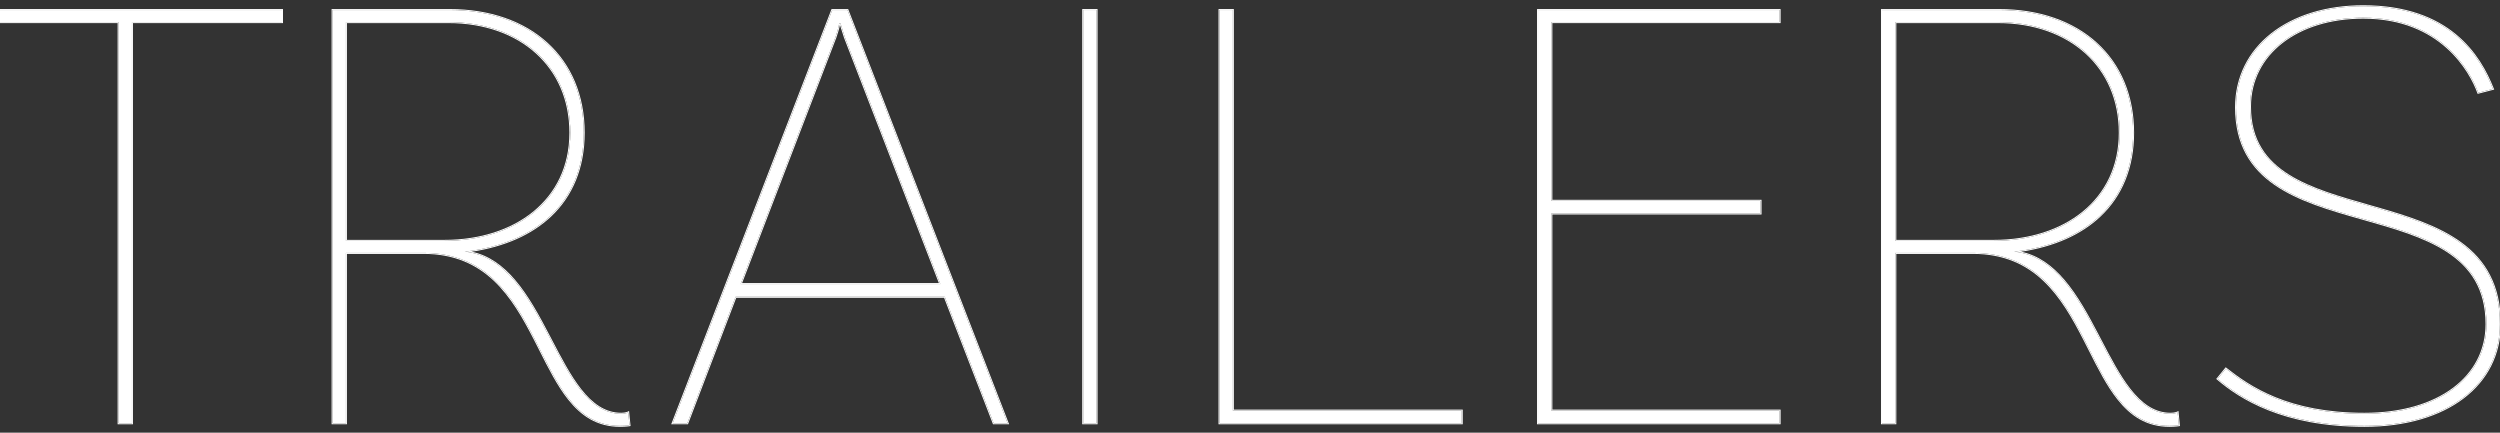
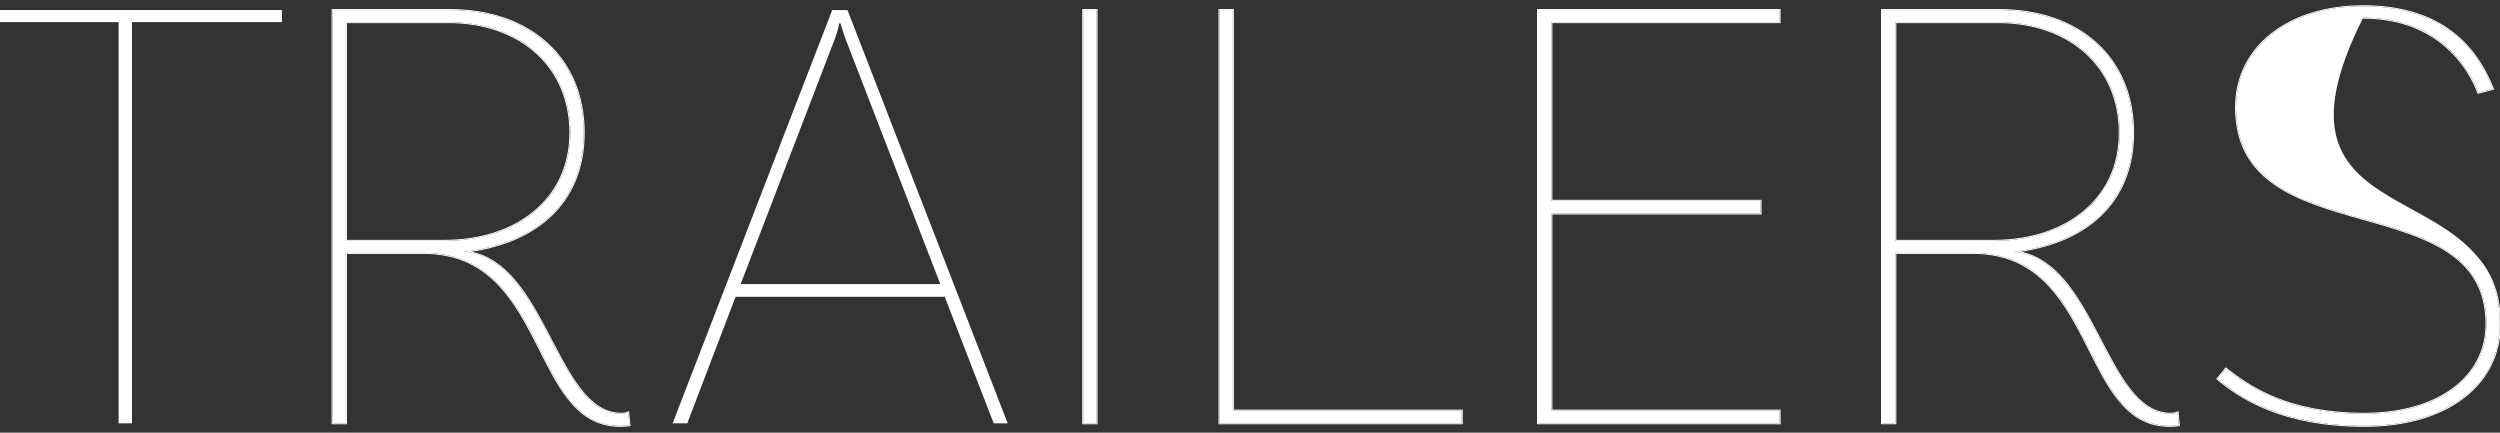
<svg xmlns="http://www.w3.org/2000/svg" width="416" height="72" viewBox="0 0 416 72" fill="none">
  <rect x="0" y="0" width="416" height="72" fill="#333333" stroke="none" />
-   <path d="M412.382 15.425C411.113 11.934 406.246 2.942 393.234 2.942C382.231 2.942 374.403 8.972 374.403 17.753C374.403 40.286 415.979 27.909 415.979 53.934C415.979 63.984 407.198 70.861 393.445 70.861C379.904 70.861 372.71 66.206 369.007 63.032L370.382 61.339C374.297 64.407 380.644 68.851 393.445 68.851C405.823 68.851 413.757 62.715 413.757 53.934C413.757 30.236 372.075 42.72 372.075 17.858C372.075 7.808 380.856 1.037 393.234 1.037C407.516 1.037 412.594 9.183 414.815 14.79L412.382 15.425Z" fill="white" />
+   <path d="M412.382 15.425C411.113 11.934 406.246 2.942 393.234 2.942C374.403 40.286 415.979 27.909 415.979 53.934C415.979 63.984 407.198 70.861 393.445 70.861C379.904 70.861 372.71 66.206 369.007 63.032L370.382 61.339C374.297 64.407 380.644 68.851 393.445 68.851C405.823 68.851 413.757 62.715 413.757 53.934C413.757 30.236 372.075 42.72 372.075 17.858C372.075 7.808 380.856 1.037 393.234 1.037C407.516 1.037 412.594 9.183 414.815 14.79L412.382 15.425Z" fill="white" />
  <path d="M362.356 68.639L362.568 70.755C362.568 70.755 362.039 70.861 360.981 70.861C345.958 70.861 349.132 42.085 328.291 42.085H315.384V70.438H313.162V1.672H332.628C346.064 1.672 354.951 9.712 354.951 22.09C354.951 33.833 346.91 40.498 335.167 41.873C348.709 43.249 350.19 68.851 361.192 68.851C361.933 68.851 362.356 68.639 362.356 68.639ZM315.384 40.075H331.782C343.525 40.075 352.729 33.41 352.729 22.09C352.729 11.088 344.477 3.682 332.417 3.682H315.384V40.075Z" fill="white" />
  <path d="M296.128 3.682H258.148V33.41H292.954V35.526H258.148V68.322H296.128V70.438H255.927V1.672H296.128V3.682Z" fill="white" />
  <path d="M205.149 68.322H243.234V70.438H202.927V1.672H205.149V68.322Z" fill="white" />
  <path d="M180.248 70.438V1.672H182.469V70.438H180.248Z" fill="white" />
  <path d="M165.352 70.438L157.206 49.385H122.4L114.36 70.438H111.927L138.481 1.672H141.02L167.68 70.438H165.352ZM123.247 47.269H156.466L140.597 6.221L139.856 3.894H139.645C139.539 4.634 139.222 5.586 139.01 6.221L123.247 47.269Z" fill="white" />
  <path d="M104.535 68.639L104.747 70.755C104.747 70.755 104.218 70.861 103.16 70.861C88.138 70.861 91.311 42.085 70.47 42.085H57.563V70.438H55.342V1.672H74.808C88.243 1.672 97.13 9.712 97.13 22.09C97.13 33.833 89.09 40.498 77.347 41.873C90.888 43.249 92.369 68.851 103.372 68.851C104.112 68.851 104.535 68.639 104.535 68.639ZM57.563 40.075H73.961C85.704 40.075 94.908 33.41 94.908 22.09C94.908 11.088 86.656 3.682 74.596 3.682H57.563V40.075Z" fill="white" />
  <path d="M19.737 70.438V3.682H-5.019V1.672H46.925V3.682H21.958V70.438H19.737Z" fill="white" />
  <path fill-rule="evenodd" clip-rule="evenodd" d="M412.278 15.623L412.227 15.482C410.969 12.023 406.148 3.107 393.233 3.107C387.761 3.107 383.091 4.606 379.794 7.184C376.499 9.76 374.567 13.416 374.567 17.753C374.567 20.543 375.21 22.784 376.33 24.624C377.45 26.465 379.052 27.915 380.986 29.113C384.582 31.341 389.296 32.683 394.12 34.057C394.492 34.163 394.864 34.269 395.236 34.376C400.429 35.862 405.655 37.465 409.58 40.337C413.519 43.218 416.144 47.373 416.144 53.934C416.144 59.012 413.923 63.292 409.969 66.297C406.019 69.3 400.347 71.026 393.445 71.026C379.859 71.026 372.628 66.353 368.9 63.157L368.778 63.053L370.356 61.109L370.484 61.209C374.38 64.263 380.693 68.686 393.445 68.686C399.609 68.686 404.649 67.158 408.144 64.553C411.636 61.95 413.592 58.269 413.592 53.934C413.592 50.997 412.947 48.629 411.823 46.682C410.699 44.734 409.092 43.199 407.154 41.934C403.362 39.458 398.328 38.035 393.232 36.593L392.871 36.491C387.667 35.019 382.428 33.501 378.494 30.787C374.545 28.062 371.91 24.132 371.91 17.858C371.91 12.781 374.13 8.528 377.91 5.549C381.688 2.573 387.016 0.872 393.233 0.872C400.408 0.872 405.287 2.92 408.652 5.684C412.014 8.446 413.852 11.912 414.969 14.73L415.037 14.903L412.278 15.623ZM414.754 14.636C412.5 9.035 407.385 1.037 393.233 1.037C380.856 1.037 372.075 7.808 372.075 17.858C372.075 30.438 382.747 33.456 393.291 36.438C403.585 39.35 413.757 42.227 413.757 53.934C413.757 62.715 405.823 68.851 393.445 68.851C380.644 68.851 374.297 64.407 370.382 61.339L369.007 63.032C372.71 66.206 379.904 70.861 393.445 70.861C407.198 70.861 415.979 63.984 415.979 53.934C415.979 40.453 404.823 37.276 394.069 34.214C384.062 31.364 374.402 28.614 374.402 17.753C374.402 8.972 382.231 2.942 393.233 2.942C406.246 2.942 411.112 11.934 412.382 15.425L414.815 14.79C414.795 14.739 414.774 14.688 414.754 14.636Z" fill="white" />
  <path fill-rule="evenodd" clip-rule="evenodd" d="M362.356 68.639C362.356 68.639 362.301 68.666 362.197 68.701C362.01 68.764 361.667 68.851 361.192 68.851C355.902 68.851 352.813 62.931 349.526 56.631C346.087 50.041 342.432 43.036 335.812 41.959C335.6 41.924 335.385 41.896 335.167 41.873C335.384 41.848 335.6 41.821 335.814 41.792C347.205 40.25 354.951 33.616 354.951 22.09C354.951 9.712 346.064 1.672 332.628 1.672H313.162V70.438H315.384V42.085H328.291C339.562 42.085 343.81 50.502 347.71 58.231C351.022 64.794 354.083 70.861 360.981 70.861C362.039 70.861 362.568 70.755 362.568 70.755L362.6 70.917L362.598 70.917L362.592 70.918L362.571 70.922C362.56 70.924 362.545 70.927 362.526 70.929C362.516 70.931 362.505 70.933 362.493 70.934C362.424 70.945 362.322 70.958 362.187 70.972C361.918 70.999 361.515 71.026 360.981 71.026C357.16 71.026 354.498 69.191 352.337 66.467C350.534 64.195 349.069 61.291 347.561 58.301C347.267 57.719 346.971 57.133 346.671 56.548C344.827 52.952 342.811 49.378 339.966 46.701C337.127 44.031 333.457 42.25 328.291 42.25H315.549V70.602H312.998V1.507H332.628C339.379 1.507 345.002 3.527 348.939 7.118C352.878 10.709 355.116 15.86 355.116 22.09C355.116 28.002 353.09 32.649 349.576 35.989C346.294 39.11 341.723 41.079 336.323 41.886C339.224 42.496 341.546 44.245 343.525 46.562C345.754 49.172 347.56 52.517 349.278 55.801C349.409 56.052 349.54 56.302 349.67 56.551C351.25 59.58 352.776 62.503 354.518 64.727C356.403 67.132 358.516 68.686 361.192 68.686C361.547 68.686 361.824 68.635 362.01 68.585C362.103 68.561 362.173 68.536 362.219 68.518C362.242 68.509 362.259 68.502 362.27 68.497L362.281 68.492L362.282 68.492L362.496 68.385L362.747 70.887L362.6 70.917L362.568 70.755L362.356 68.639ZM331.782 40.075H315.384V3.682H332.417C344.477 3.682 352.729 11.088 352.729 22.09C352.729 33.41 343.525 40.075 331.782 40.075ZM315.549 3.847H332.417C338.413 3.847 343.45 5.688 346.985 8.883C350.519 12.076 352.564 16.633 352.564 22.09C352.564 27.701 350.285 32.15 346.555 35.2C342.821 38.252 337.624 39.91 331.782 39.91H315.549V3.847Z" fill="white" />
  <path fill-rule="evenodd" clip-rule="evenodd" d="M296.128 3.682V1.672H255.927V70.438H296.128V68.322H258.148V35.526H292.954V33.41H258.148V3.682H296.128ZM258.313 3.847H296.293V1.507H255.762V70.602H296.293V68.157H258.313V35.691H293.119V33.245H258.313V3.847Z" fill="white" />
  <path fill-rule="evenodd" clip-rule="evenodd" d="M205.149 68.322V1.672H202.927V70.438H243.234V68.322H205.149ZM205.313 68.157V1.507H202.762V70.602H243.399V68.157H205.313Z" fill="white" />
  <path fill-rule="evenodd" clip-rule="evenodd" d="M180.248 70.438H182.469V1.672H180.248V70.438ZM180.083 70.602V1.507H182.634V70.602H180.083Z" fill="white" />
-   <path fill-rule="evenodd" clip-rule="evenodd" d="M157.206 49.385L165.352 70.438H167.68L141.02 1.672H138.481L111.927 70.438H114.36L122.4 49.385H157.206ZM157.093 49.55L165.239 70.602H167.92L141.133 1.507H138.368L111.686 70.602H114.474L122.514 49.55H157.093ZM123.247 47.269L139.01 6.221C139.221 5.586 139.539 4.634 139.644 3.894H139.856L140.597 6.221L156.466 47.269H123.247ZM123.487 47.104H156.225L140.439 6.271L139.767 4.159C139.634 4.869 139.357 5.701 139.169 6.266L139.164 6.28L123.487 47.104Z" fill="white" />
  <path fill-rule="evenodd" clip-rule="evenodd" d="M104.535 68.639C104.535 68.639 104.481 68.666 104.376 68.701C104.19 68.764 103.846 68.851 103.372 68.851C98.081 68.851 94.992 62.931 91.705 56.631C88.266 50.041 84.611 43.036 77.992 41.959C77.78 41.924 77.565 41.896 77.347 41.873C77.564 41.848 77.779 41.821 77.994 41.792C89.384 40.25 97.13 33.616 97.13 22.09C97.13 9.712 88.243 1.672 74.808 1.672H55.342V70.438H57.563V42.085H70.47C81.742 42.085 85.989 50.502 89.889 58.231C93.201 64.794 96.262 70.861 103.16 70.861C104.218 70.861 104.747 70.755 104.747 70.755L104.779 70.917L104.777 70.917L104.771 70.918L104.751 70.922C104.741 70.924 104.73 70.925 104.717 70.928C104.704 70.93 104.689 70.932 104.672 70.934C104.603 70.945 104.502 70.958 104.367 70.972C104.097 70.999 103.695 71.026 103.16 71.026C99.339 71.026 96.678 69.191 94.516 66.467C92.714 64.195 91.248 61.291 89.74 58.301C89.446 57.719 89.15 57.133 88.85 56.548C87.006 52.952 84.99 49.378 82.145 46.701C79.306 44.031 75.636 42.25 70.47 42.25H57.728V70.602H55.177V1.507H74.808C81.558 1.507 87.181 3.527 91.118 7.118C95.057 10.709 97.295 15.86 97.295 22.09C97.295 28.002 95.269 32.649 91.755 35.989C88.473 39.11 83.903 41.079 78.502 41.886C81.403 42.496 83.725 44.245 85.704 46.562C87.933 49.172 89.739 52.517 91.457 55.801C91.588 56.052 91.719 56.302 91.849 56.552C93.43 59.58 94.955 62.504 96.698 64.727C98.582 67.132 100.695 68.686 103.372 68.686C103.726 68.686 104.003 68.635 104.189 68.585C104.282 68.561 104.352 68.536 104.398 68.518C104.421 68.509 104.438 68.502 104.449 68.497L104.46 68.492L104.462 68.492L104.676 68.385L104.926 70.887L104.779 70.917L104.747 70.755L104.535 68.639ZM73.961 40.075H57.563V3.682H74.596C86.656 3.682 94.908 11.088 94.908 22.09C94.908 33.41 85.704 40.075 73.961 40.075ZM57.728 3.847H74.596C80.593 3.847 85.629 5.688 89.164 8.883C92.698 12.076 94.743 16.633 94.743 22.09C94.743 27.701 92.464 32.15 88.734 35.2C85 38.252 79.803 39.91 73.961 39.91H57.728V3.847Z" fill="white" />
-   <path fill-rule="evenodd" clip-rule="evenodd" d="M19.737 70.438H21.958V3.682H46.925V1.672H-5.019V3.682H19.737V70.438ZM19.572 3.847V70.602H22.123V3.847H47.09V1.507H-5.184V3.847H19.572Z" fill="white" />
</svg>